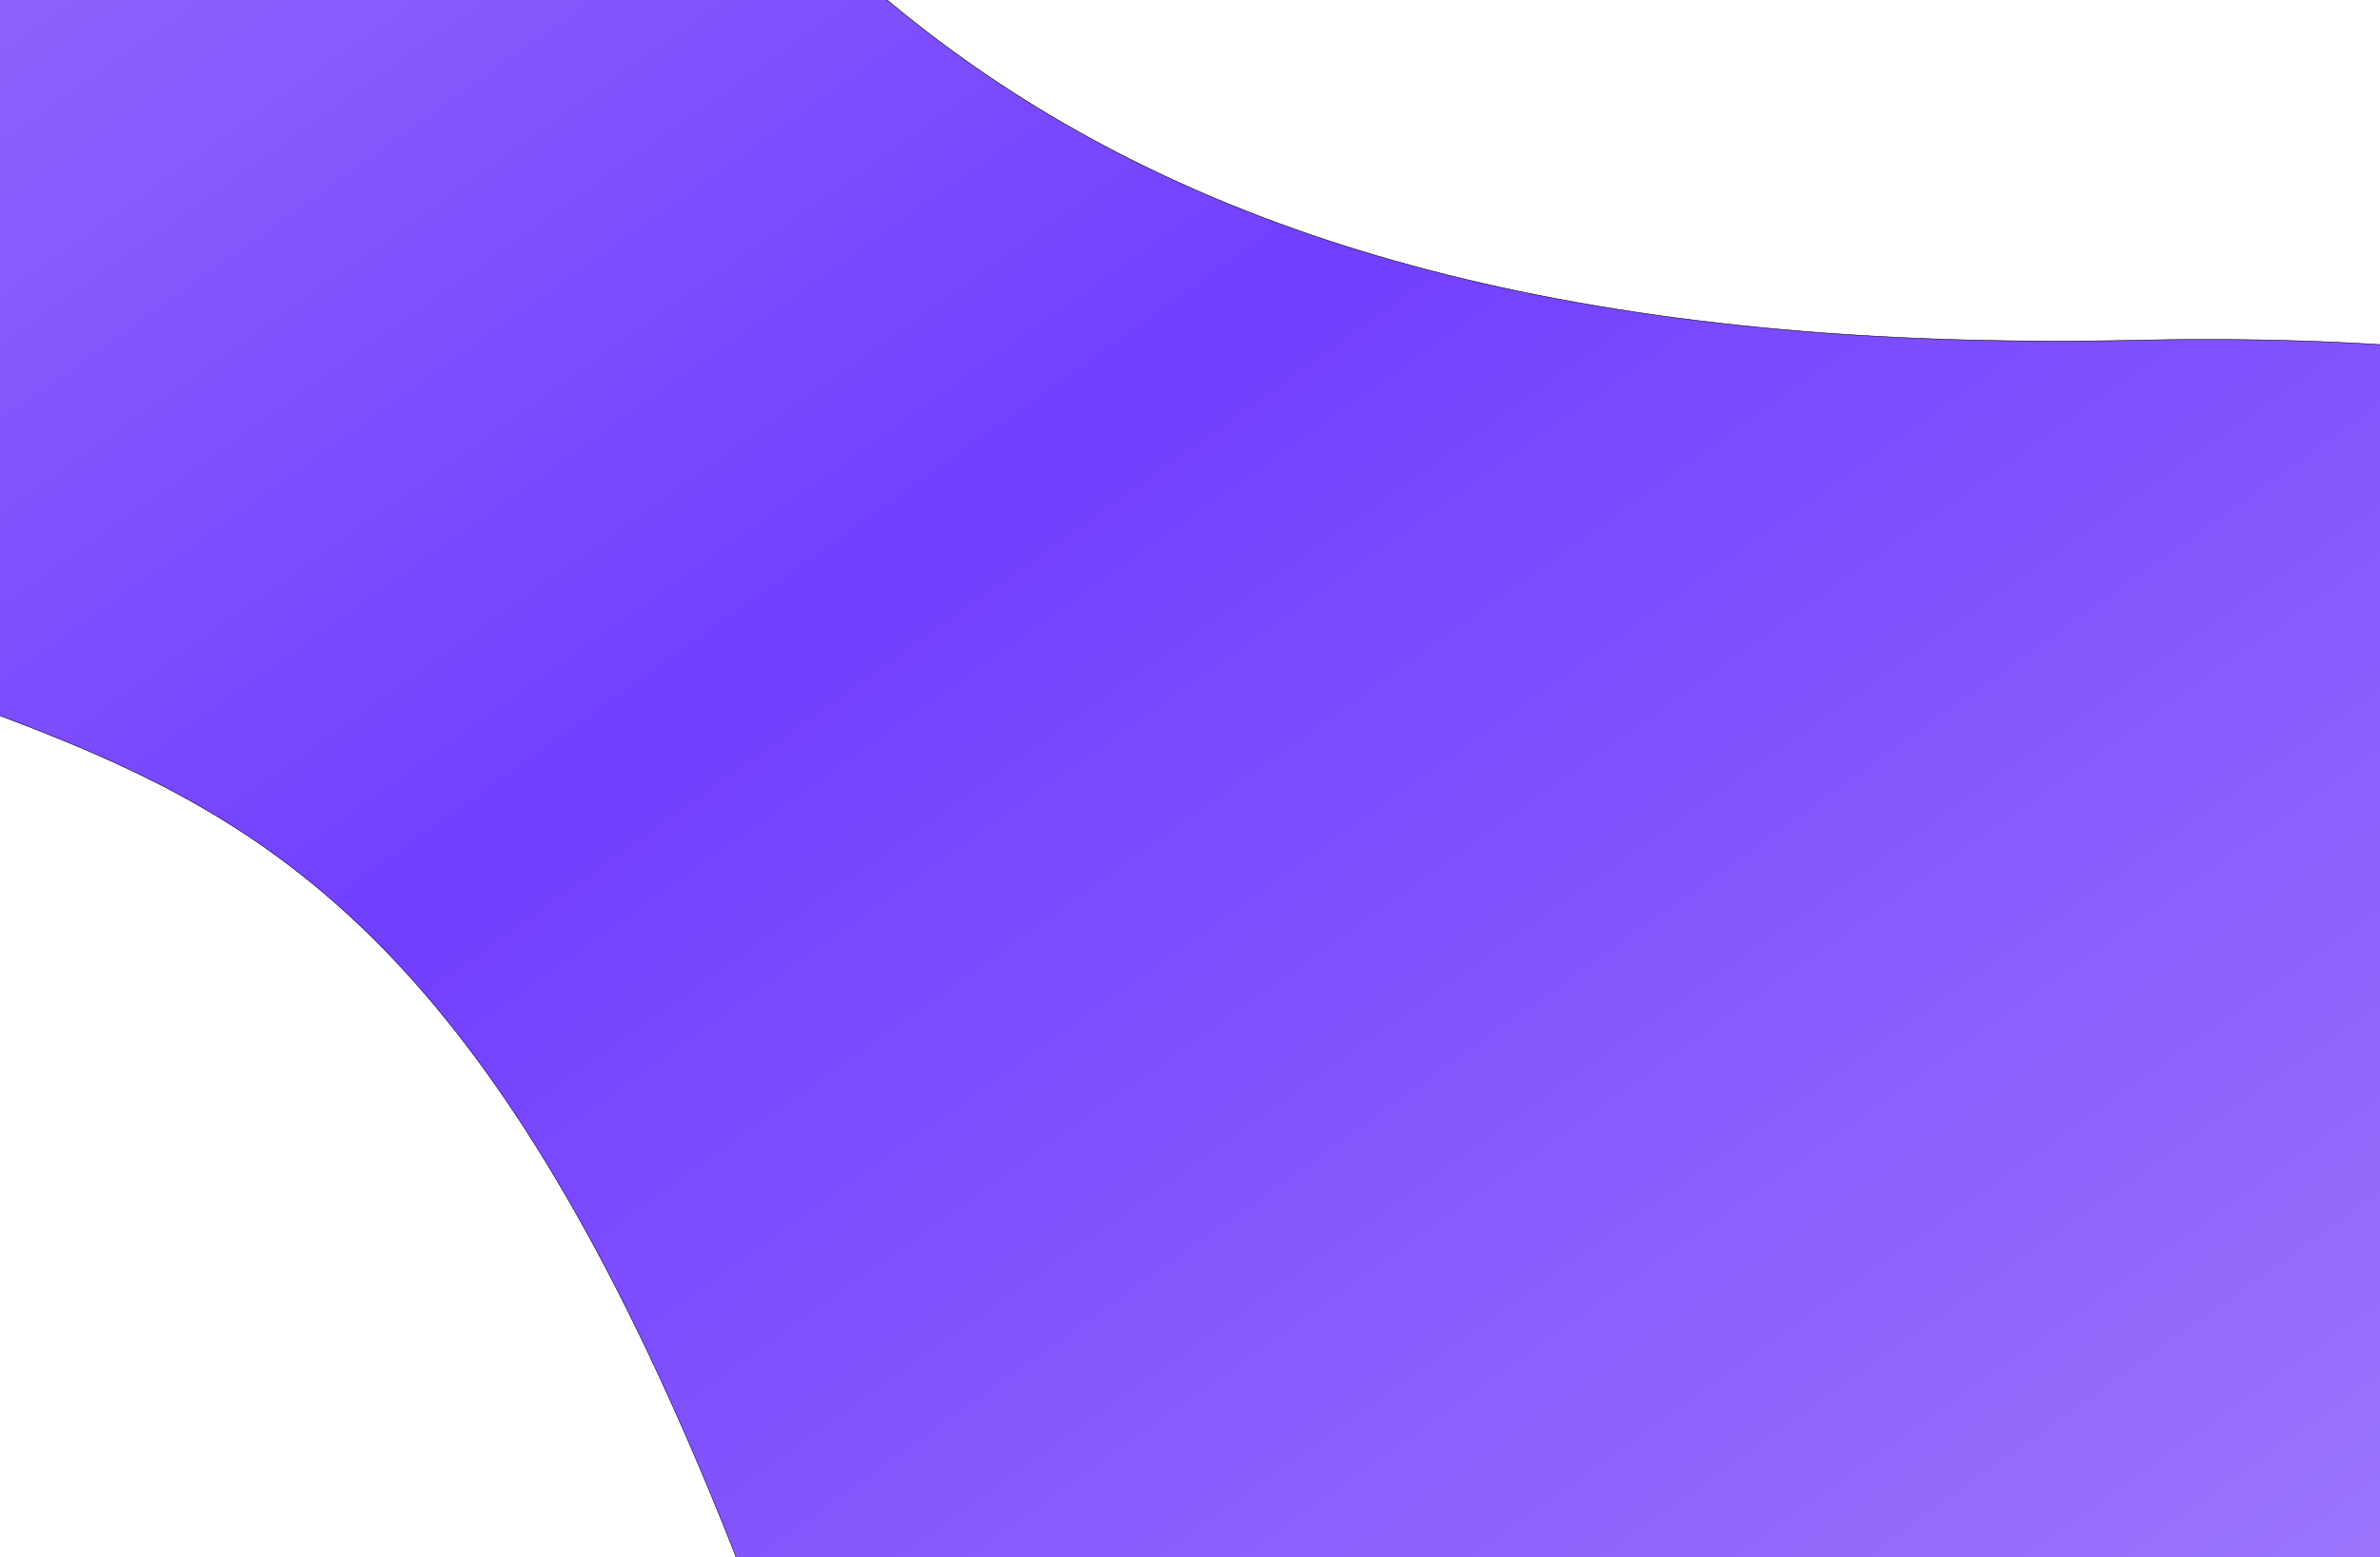
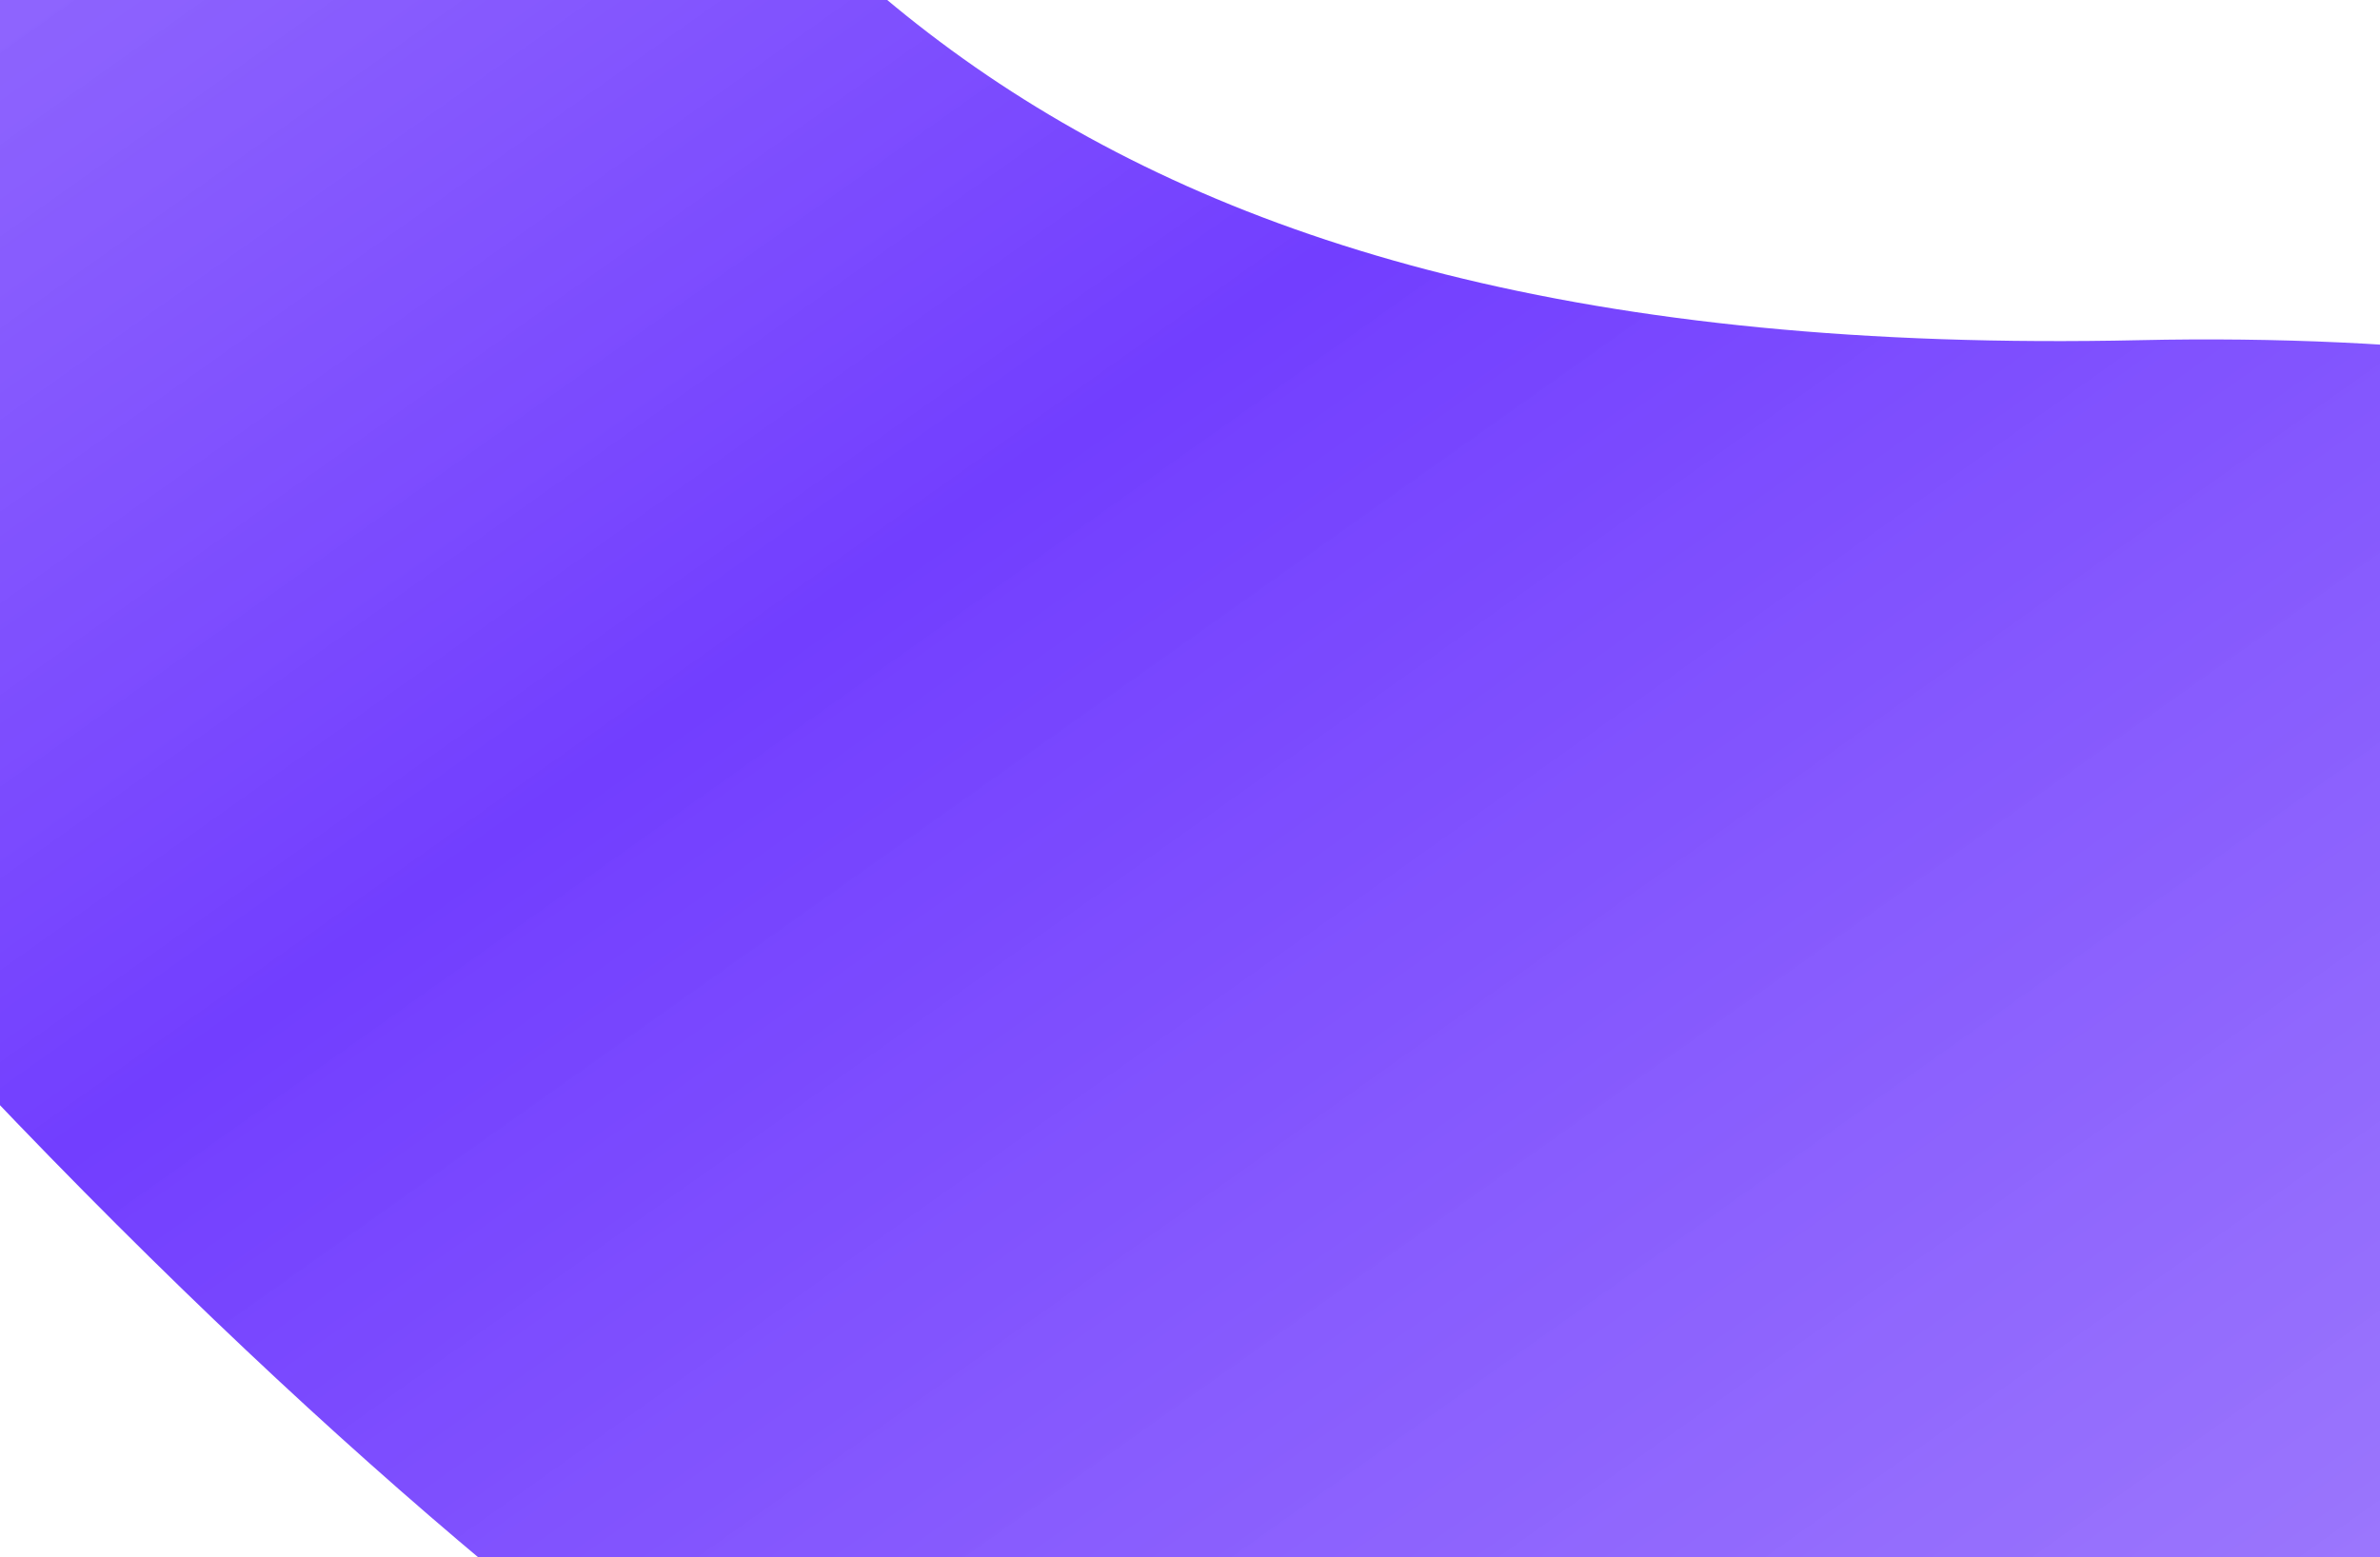
<svg xmlns="http://www.w3.org/2000/svg" width="550" height="360" viewBox="0 0 550 360" fill="none">
  <g filter="url(#filter0_f_78_351624)">
-     <path d="M-219.733 -445.166C-549.378 -524.763 -511.815 -342.014 -451.828 -240.689C-410.057 -187.24 -296.365 -58.963 -151.894 78.634C-7.423 216.231 79.852 101.462 183.529 396.039C253.566 595.033 385.16 438.25 564.807 656.157C749.229 879.857 987.541 805.266 996.335 706.043C1005.13 606.819 1005.13 67.396 494.456 78.634C-16.217 89.872 192.323 -345.668 -219.733 -445.166Z" fill="#D9D9D9" />
-     <path d="M-219.733 -445.166C-549.378 -524.763 -511.815 -342.014 -451.828 -240.689C-410.057 -187.24 -296.365 -58.963 -151.894 78.634C-7.423 216.231 79.852 101.462 183.529 396.039C253.566 595.033 385.16 438.25 564.807 656.157C749.229 879.857 987.541 805.266 996.335 706.043C1005.13 606.819 1005.13 67.396 494.456 78.634C-16.217 89.872 192.323 -345.668 -219.733 -445.166Z" fill="url(#paint0_linear_78_351624)" />
-     <path d="M-219.733 -445.166C-549.378 -524.763 -511.815 -342.014 -451.828 -240.689C-410.057 -187.24 -296.365 -58.963 -151.894 78.634C-7.423 216.231 79.852 101.462 183.529 396.039C253.566 595.033 385.16 438.25 564.807 656.157C749.229 879.857 987.541 805.266 996.335 706.043C1005.13 606.819 1005.13 67.396 494.456 78.634C-16.217 89.872 192.323 -345.668 -219.733 -445.166Z" stroke="black" stroke-width="0.113" />
+     <path d="M-219.733 -445.166C-549.378 -524.763 -511.815 -342.014 -451.828 -240.689C-410.057 -187.24 -296.365 -58.963 -151.894 78.634C253.566 595.033 385.16 438.25 564.807 656.157C749.229 879.857 987.541 805.266 996.335 706.043C1005.13 606.819 1005.13 67.396 494.456 78.634C-16.217 89.872 192.323 -345.668 -219.733 -445.166Z" fill="url(#paint0_linear_78_351624)" />
  </g>
  <defs>
    <filter id="filter0_f_78_351624" x="-604.615" y="-577.506" width="1715.67" height="1492.68" filterUnits="userSpaceOnUse" color-interpolation-filters="sRGB">
      <feFlood flood-opacity="0" result="BackgroundImageFix" />
      <feBlend mode="normal" in="SourceGraphic" in2="BackgroundImageFix" result="shape" />
      <feGaussianBlur stdDeviation="56.372" result="effect1_foregroundBlur_78_351624" />
    </filter>
    <linearGradient id="paint0_linear_78_351624" x1="-457.58" y1="-479.231" x2="579.765" y2="982.234" gradientUnits="userSpaceOnUse">
      <stop stop-color="#C8B4F9" stop-opacity="0.8" />
      <stop offset="0.492" stop-color="#723EFF" />
      <stop offset="1" stop-color="#C8B4F9" stop-opacity="0.9" />
    </linearGradient>
  </defs>
</svg>